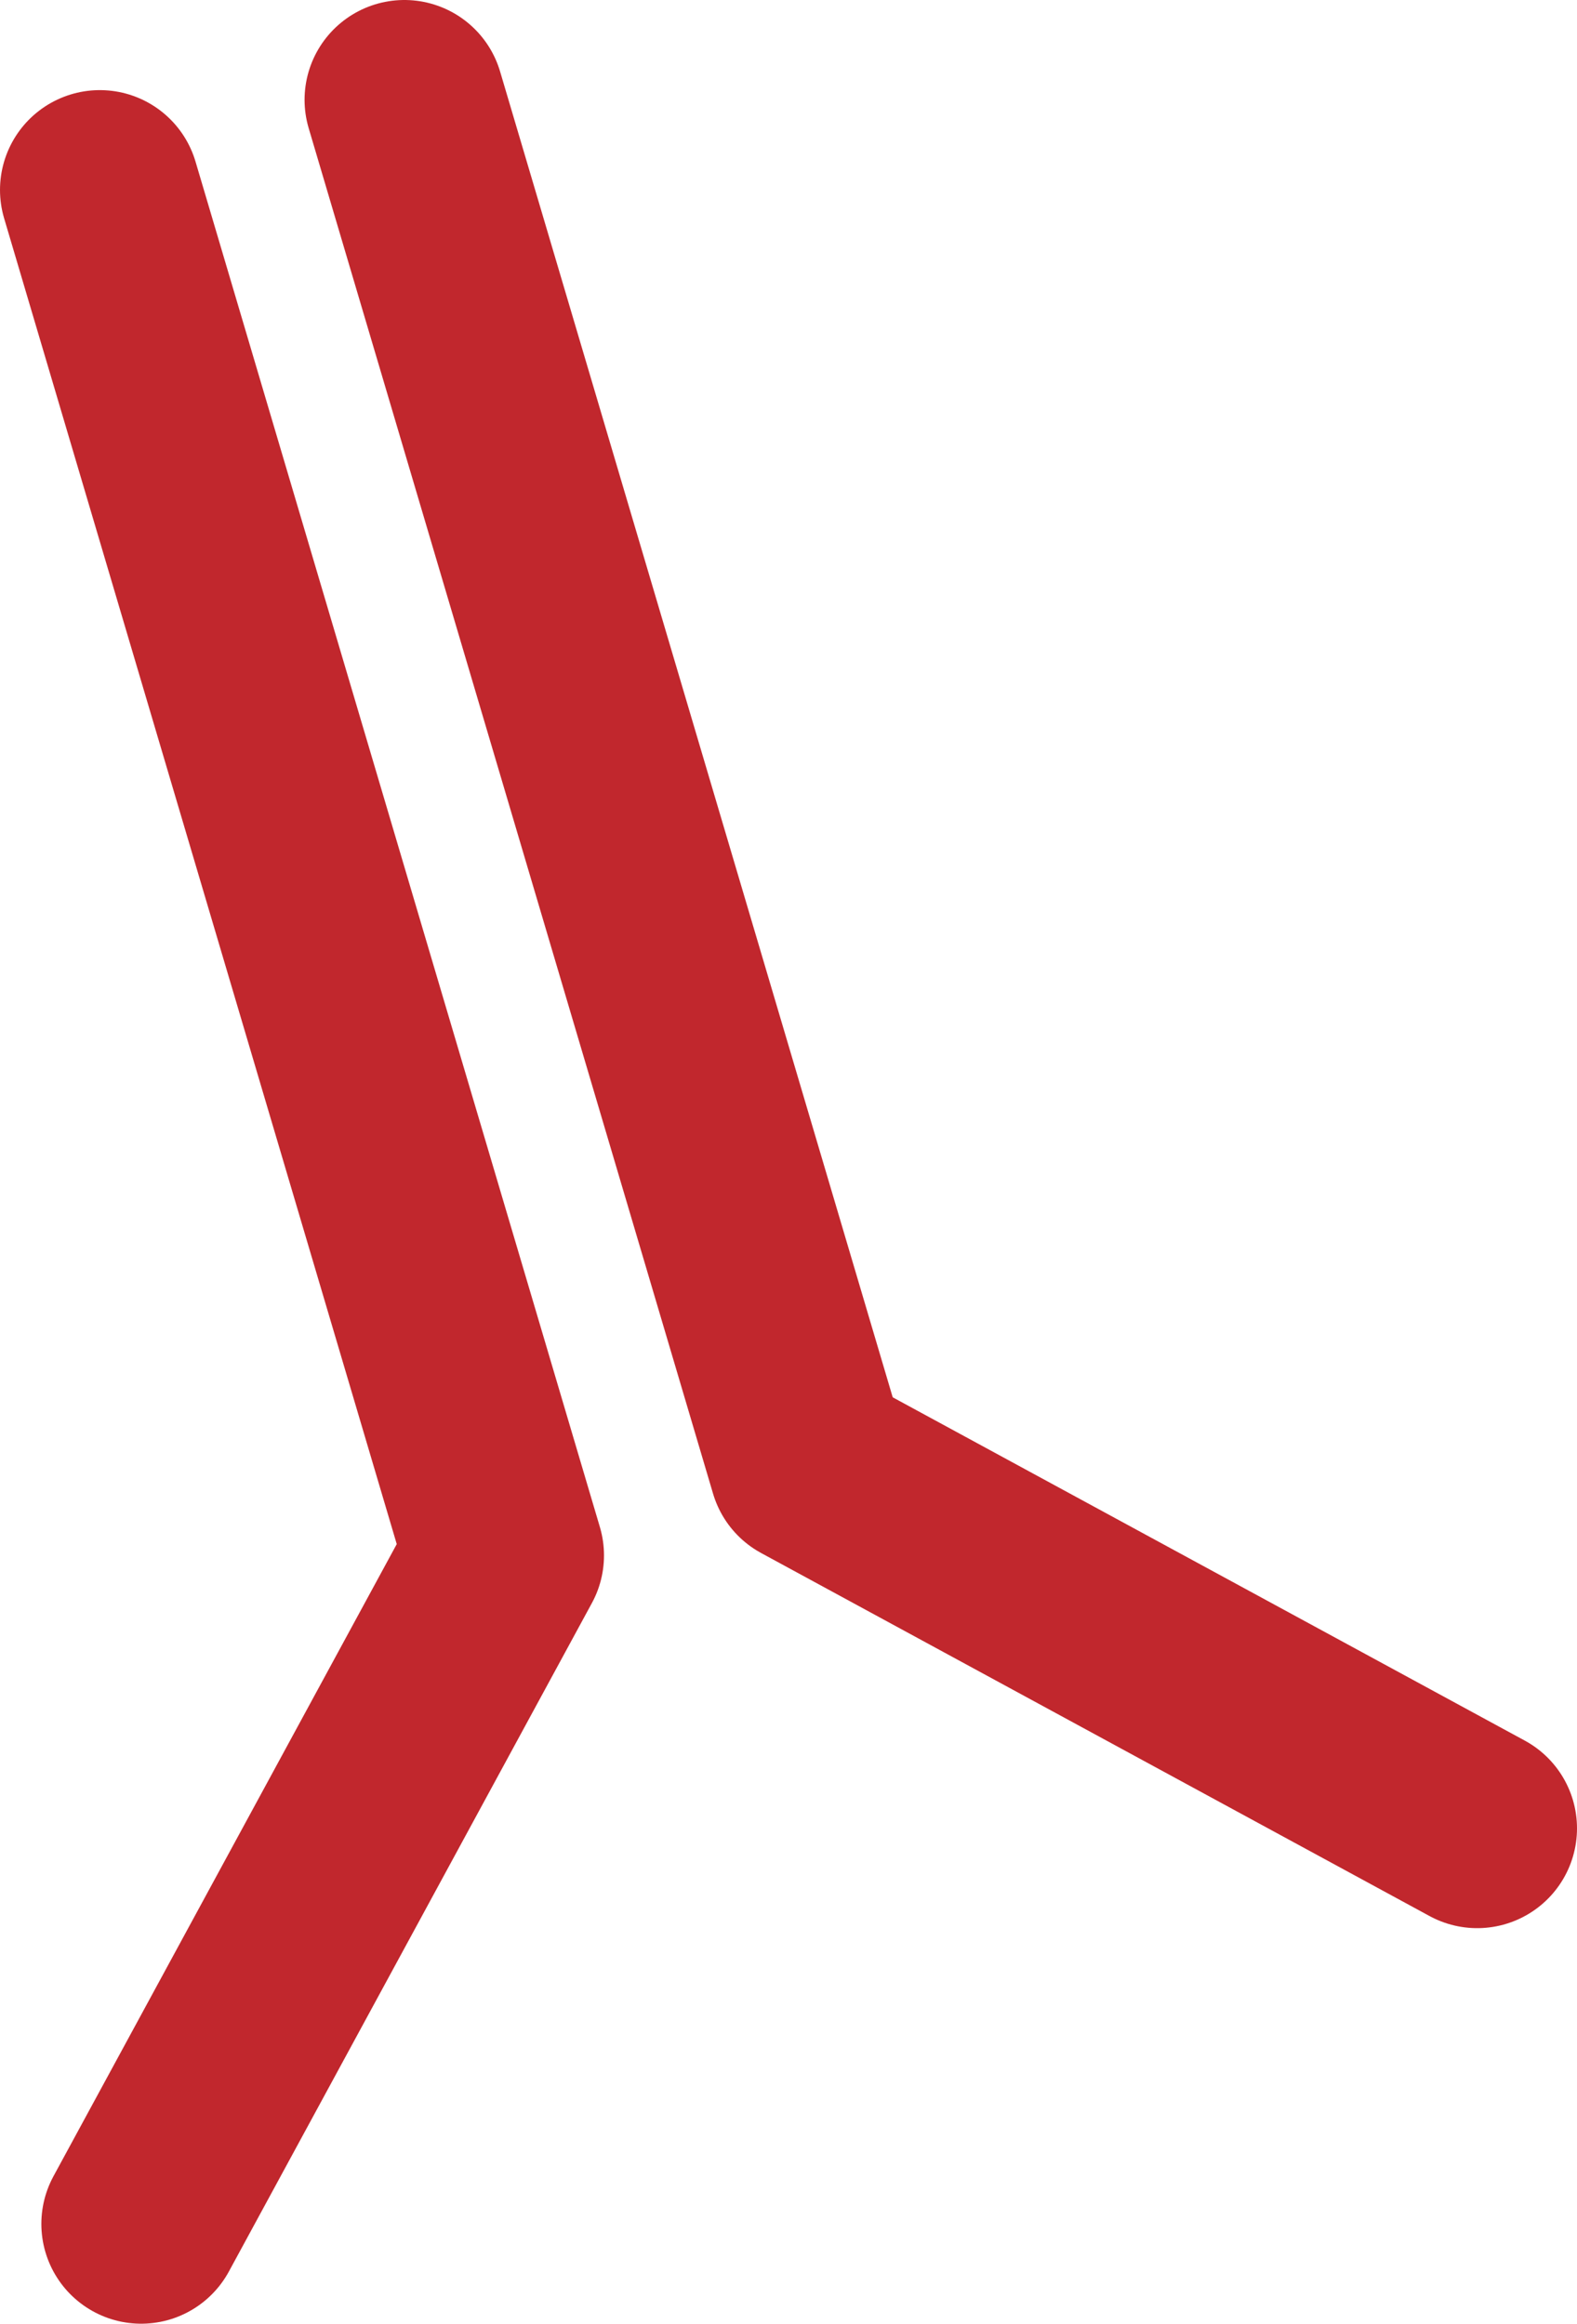
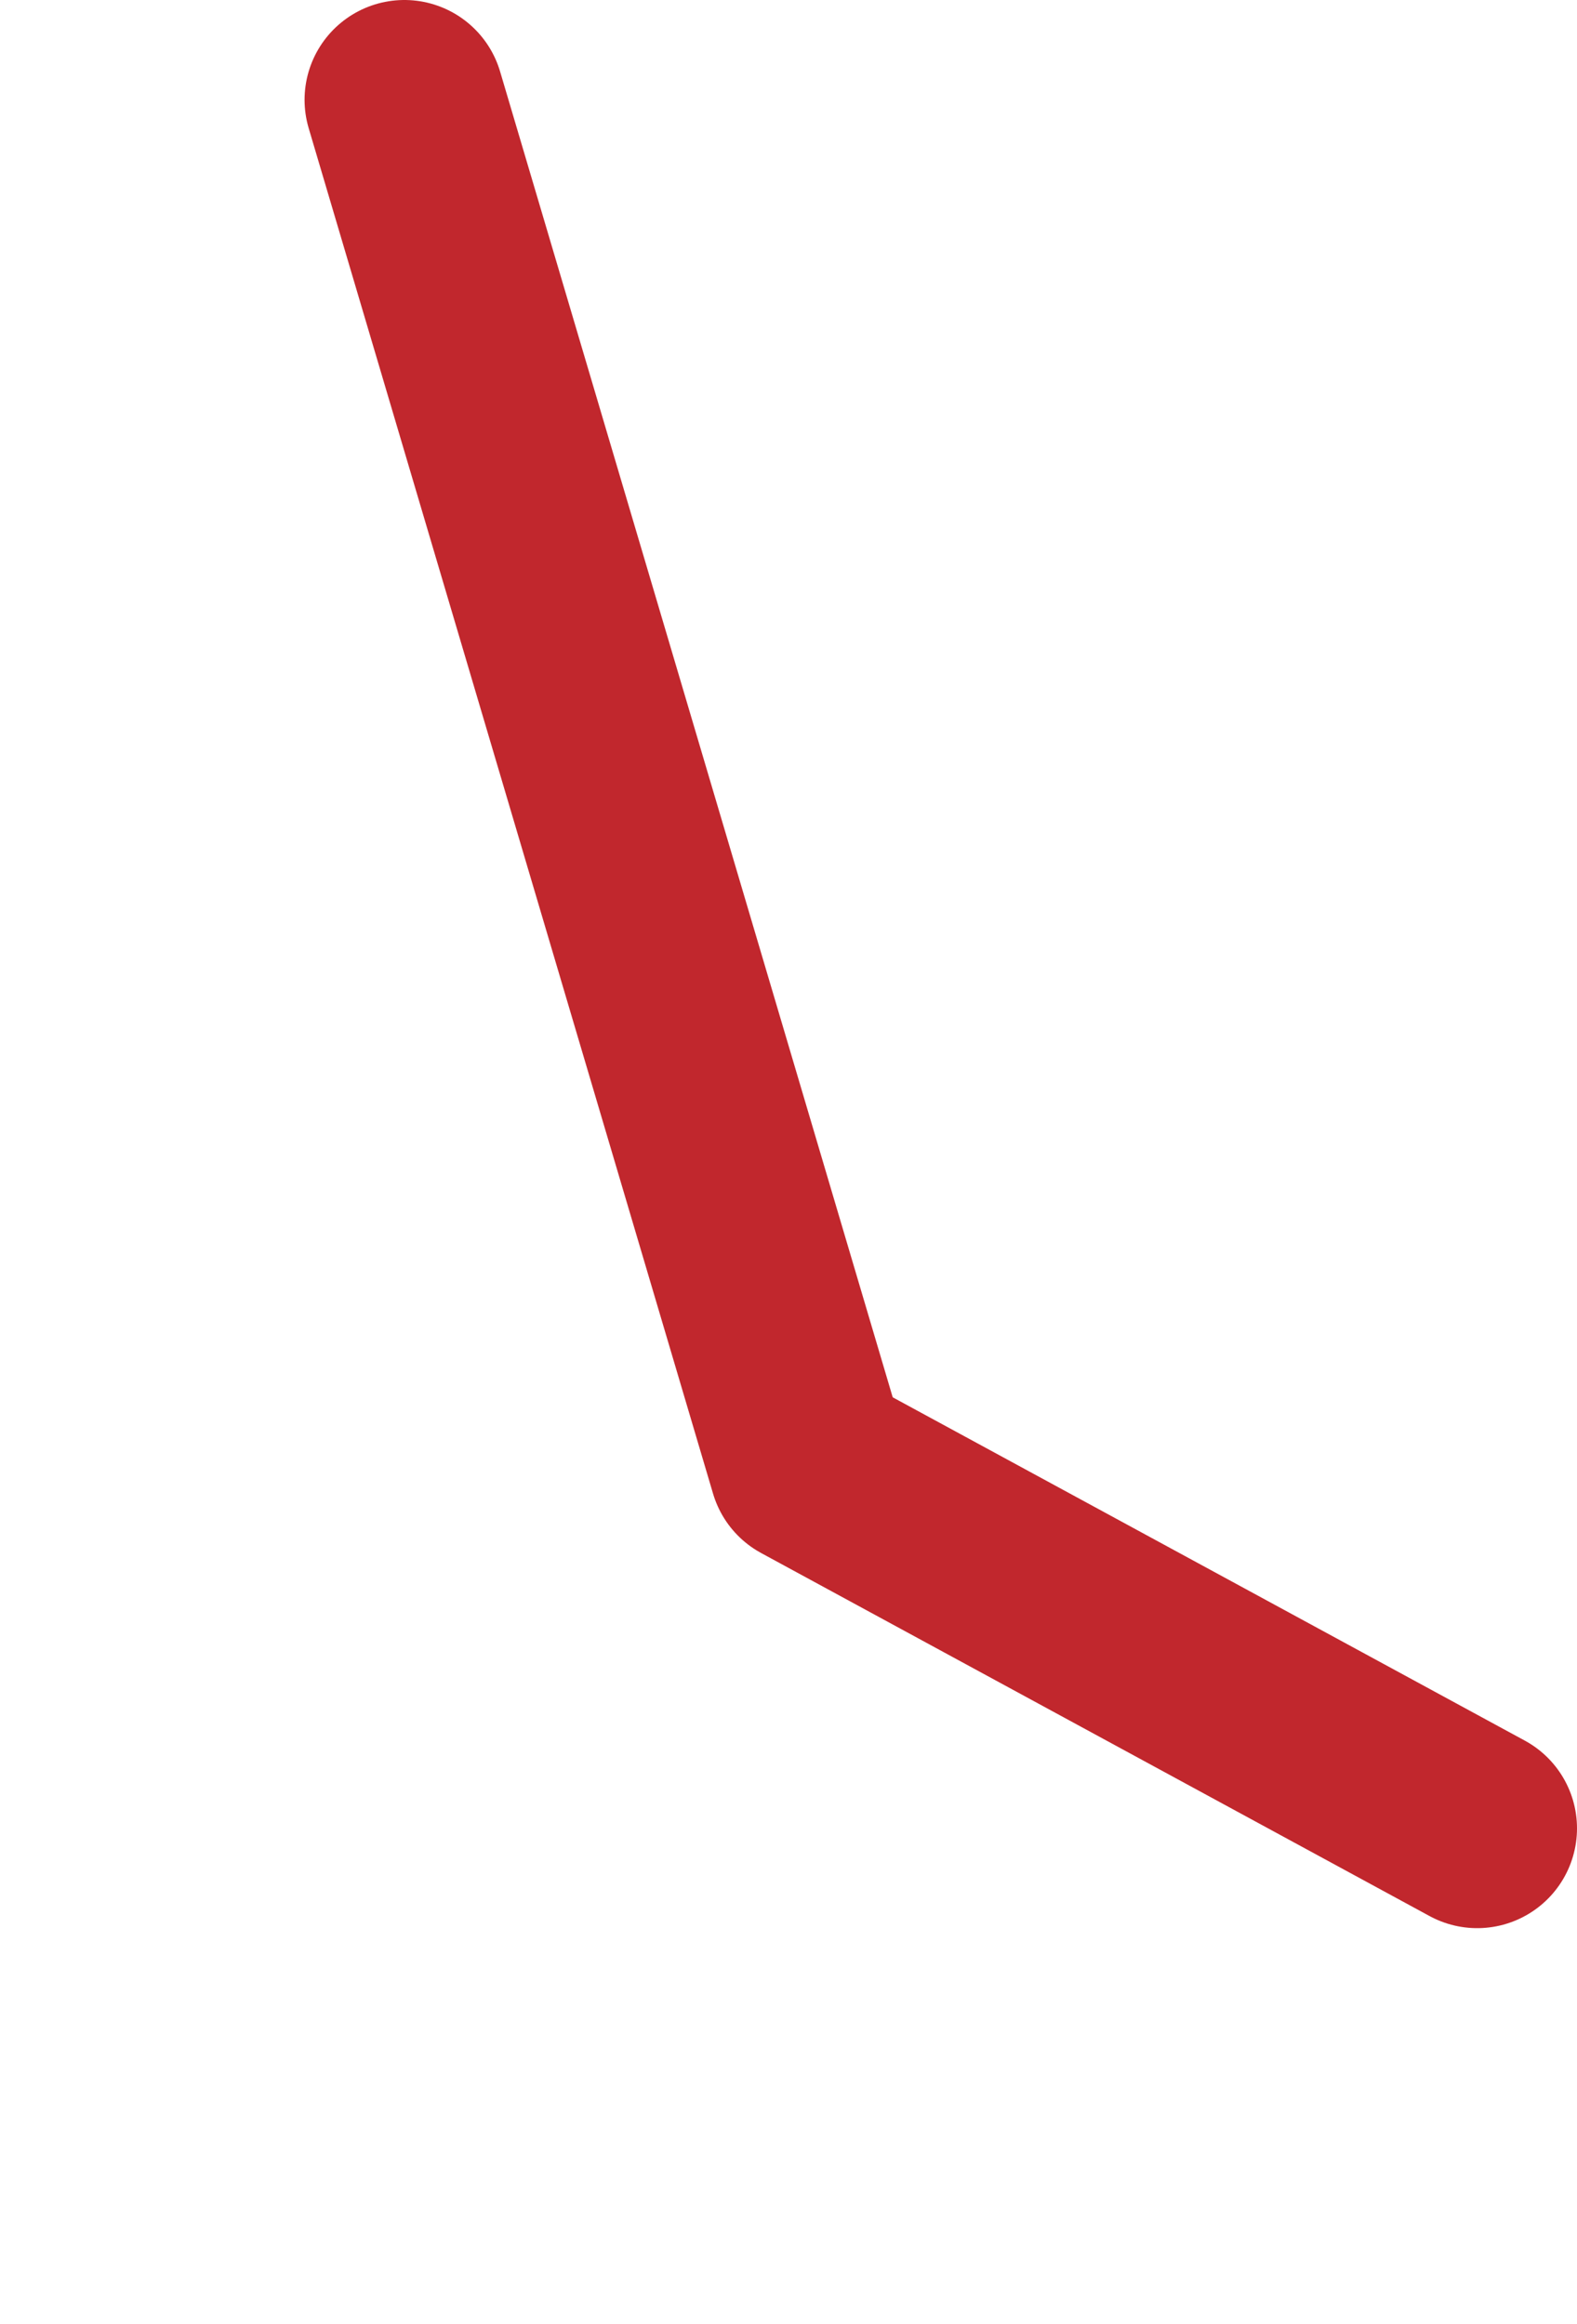
<svg xmlns="http://www.w3.org/2000/svg" enable-background="new 0 0 55.3 81.48" height="81.48" viewBox="0 0 55.3 81.48" width="55.3">
  <g style="fill:none;stroke:#c1272d;stroke-width:7;stroke-linecap:round;stroke-linejoin:round;stroke-miterlimit:10">
-     <path d="m4.95 77.98 12.73-23.44-14.18-47.88" />
    <path d="m51.8 64.11-23.44-12.73-14.18-47.88" />
  </g>
</svg>